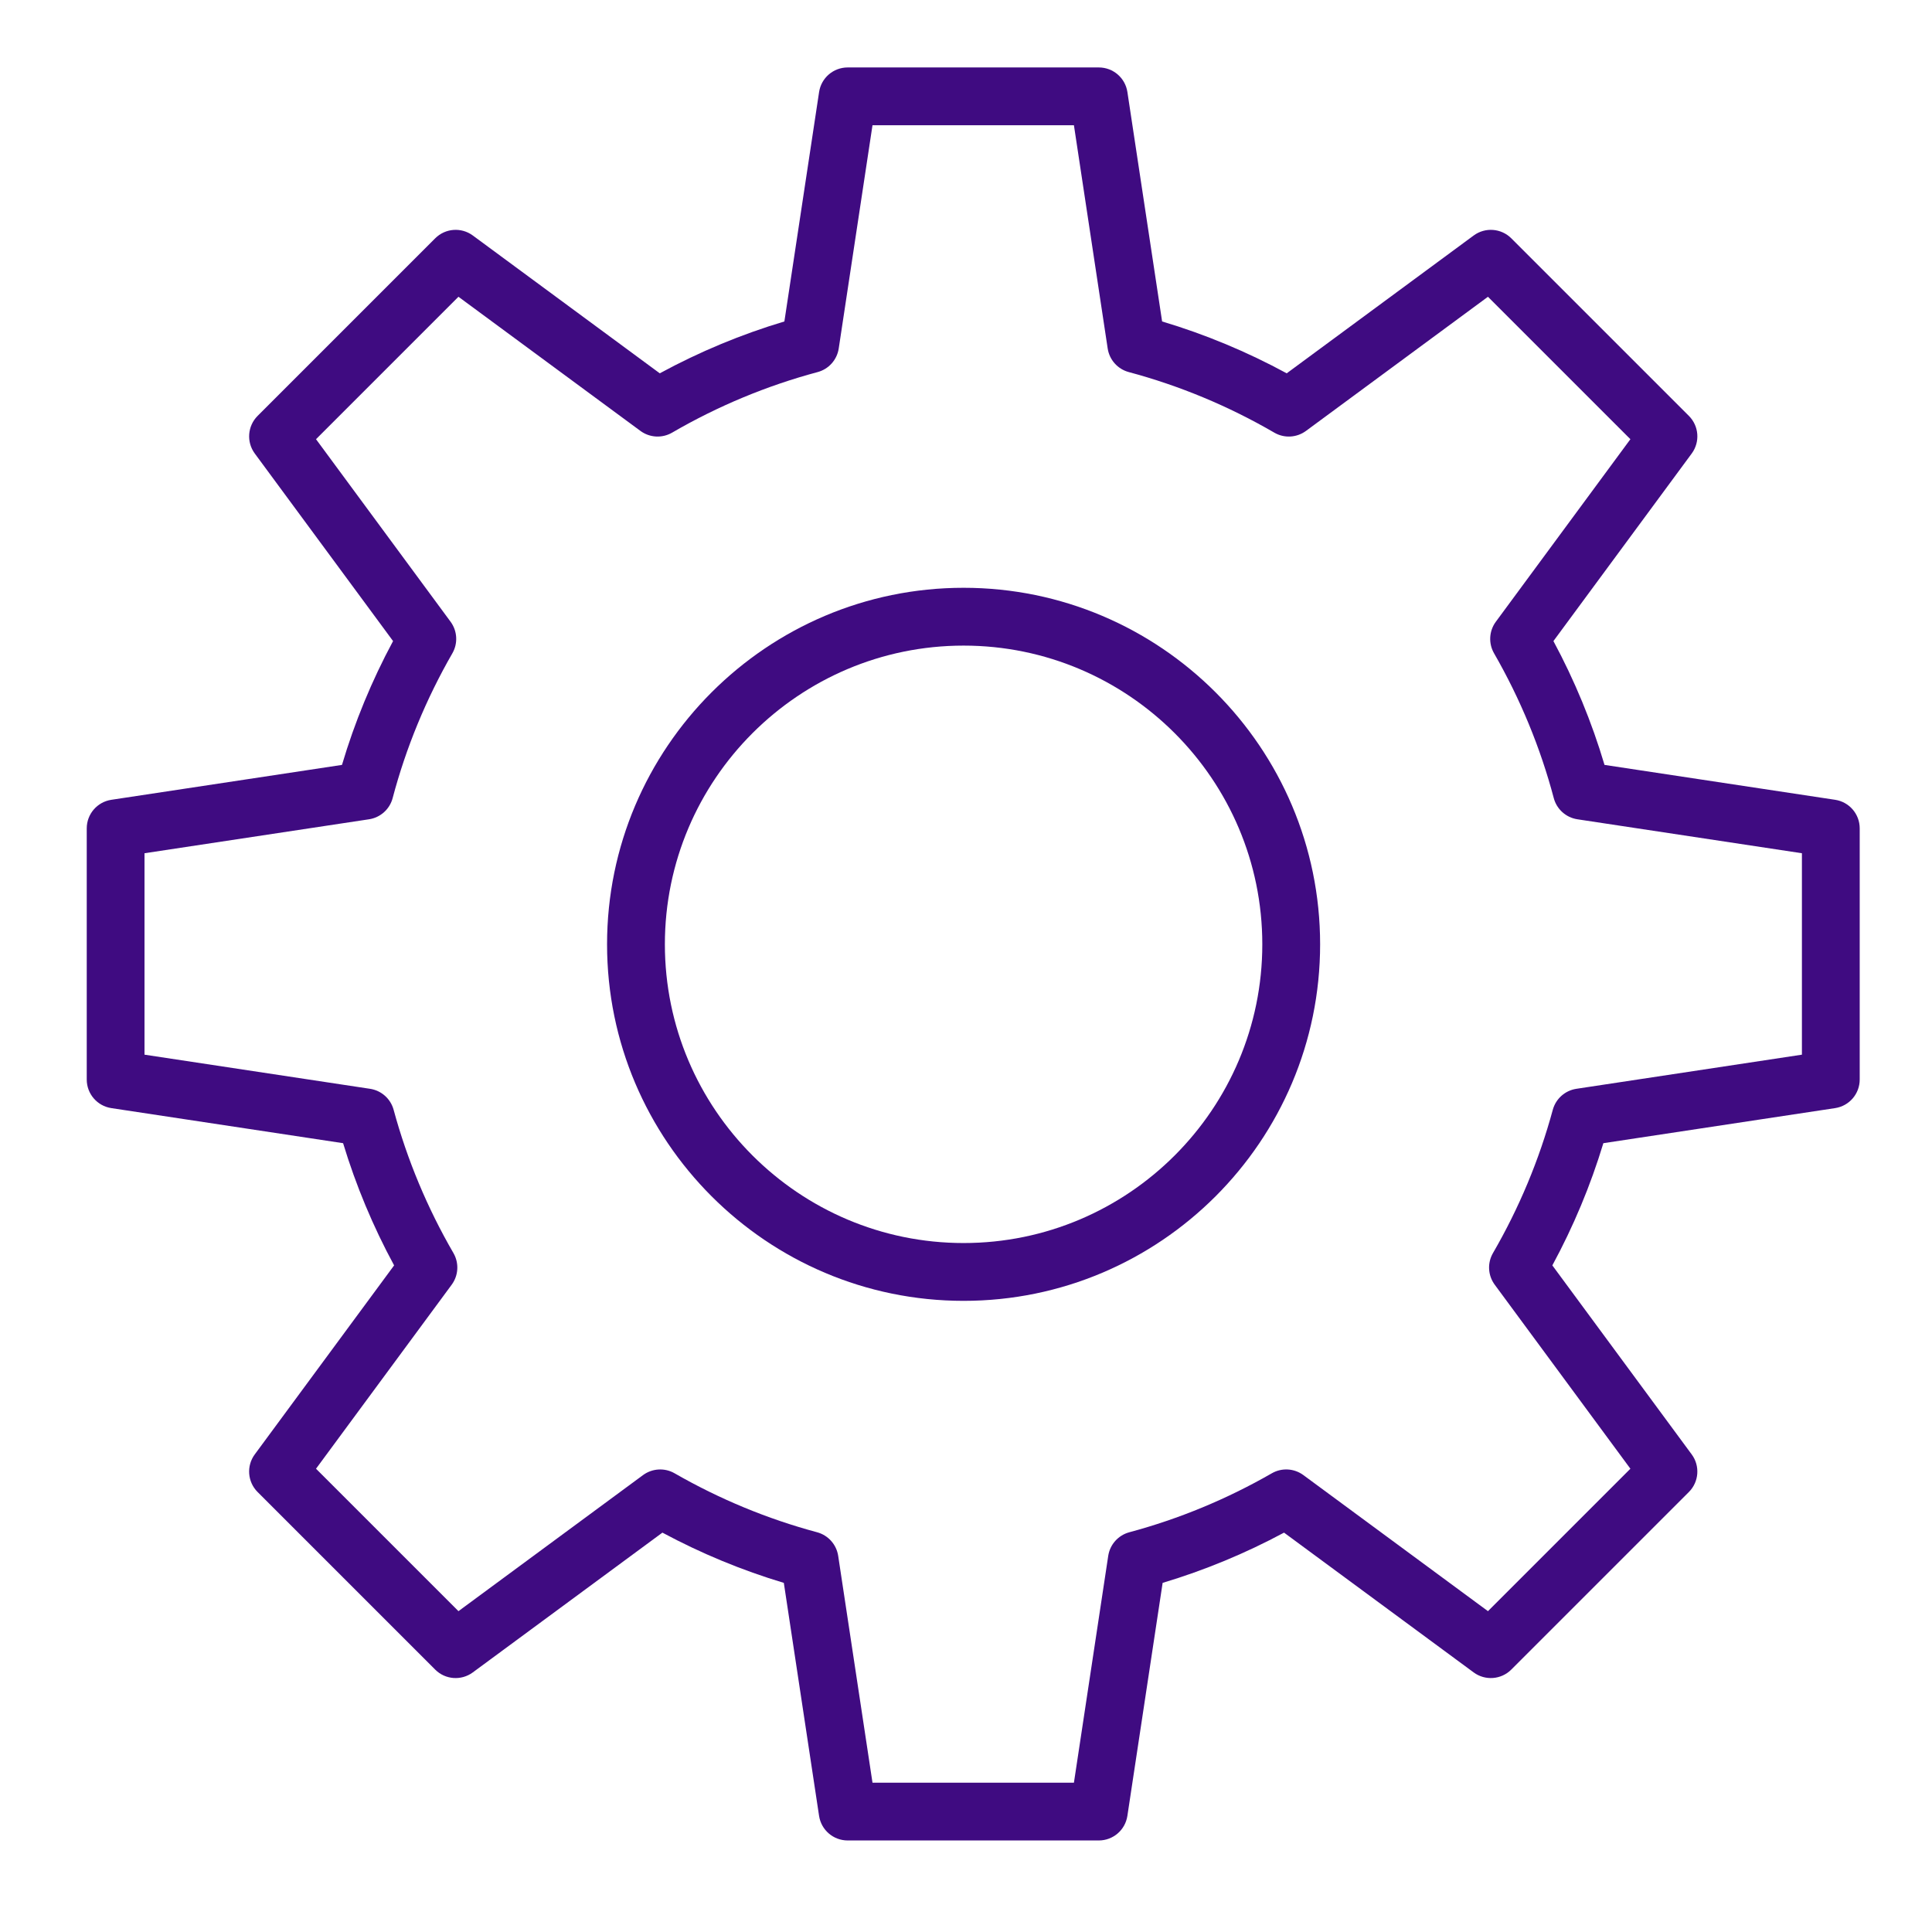
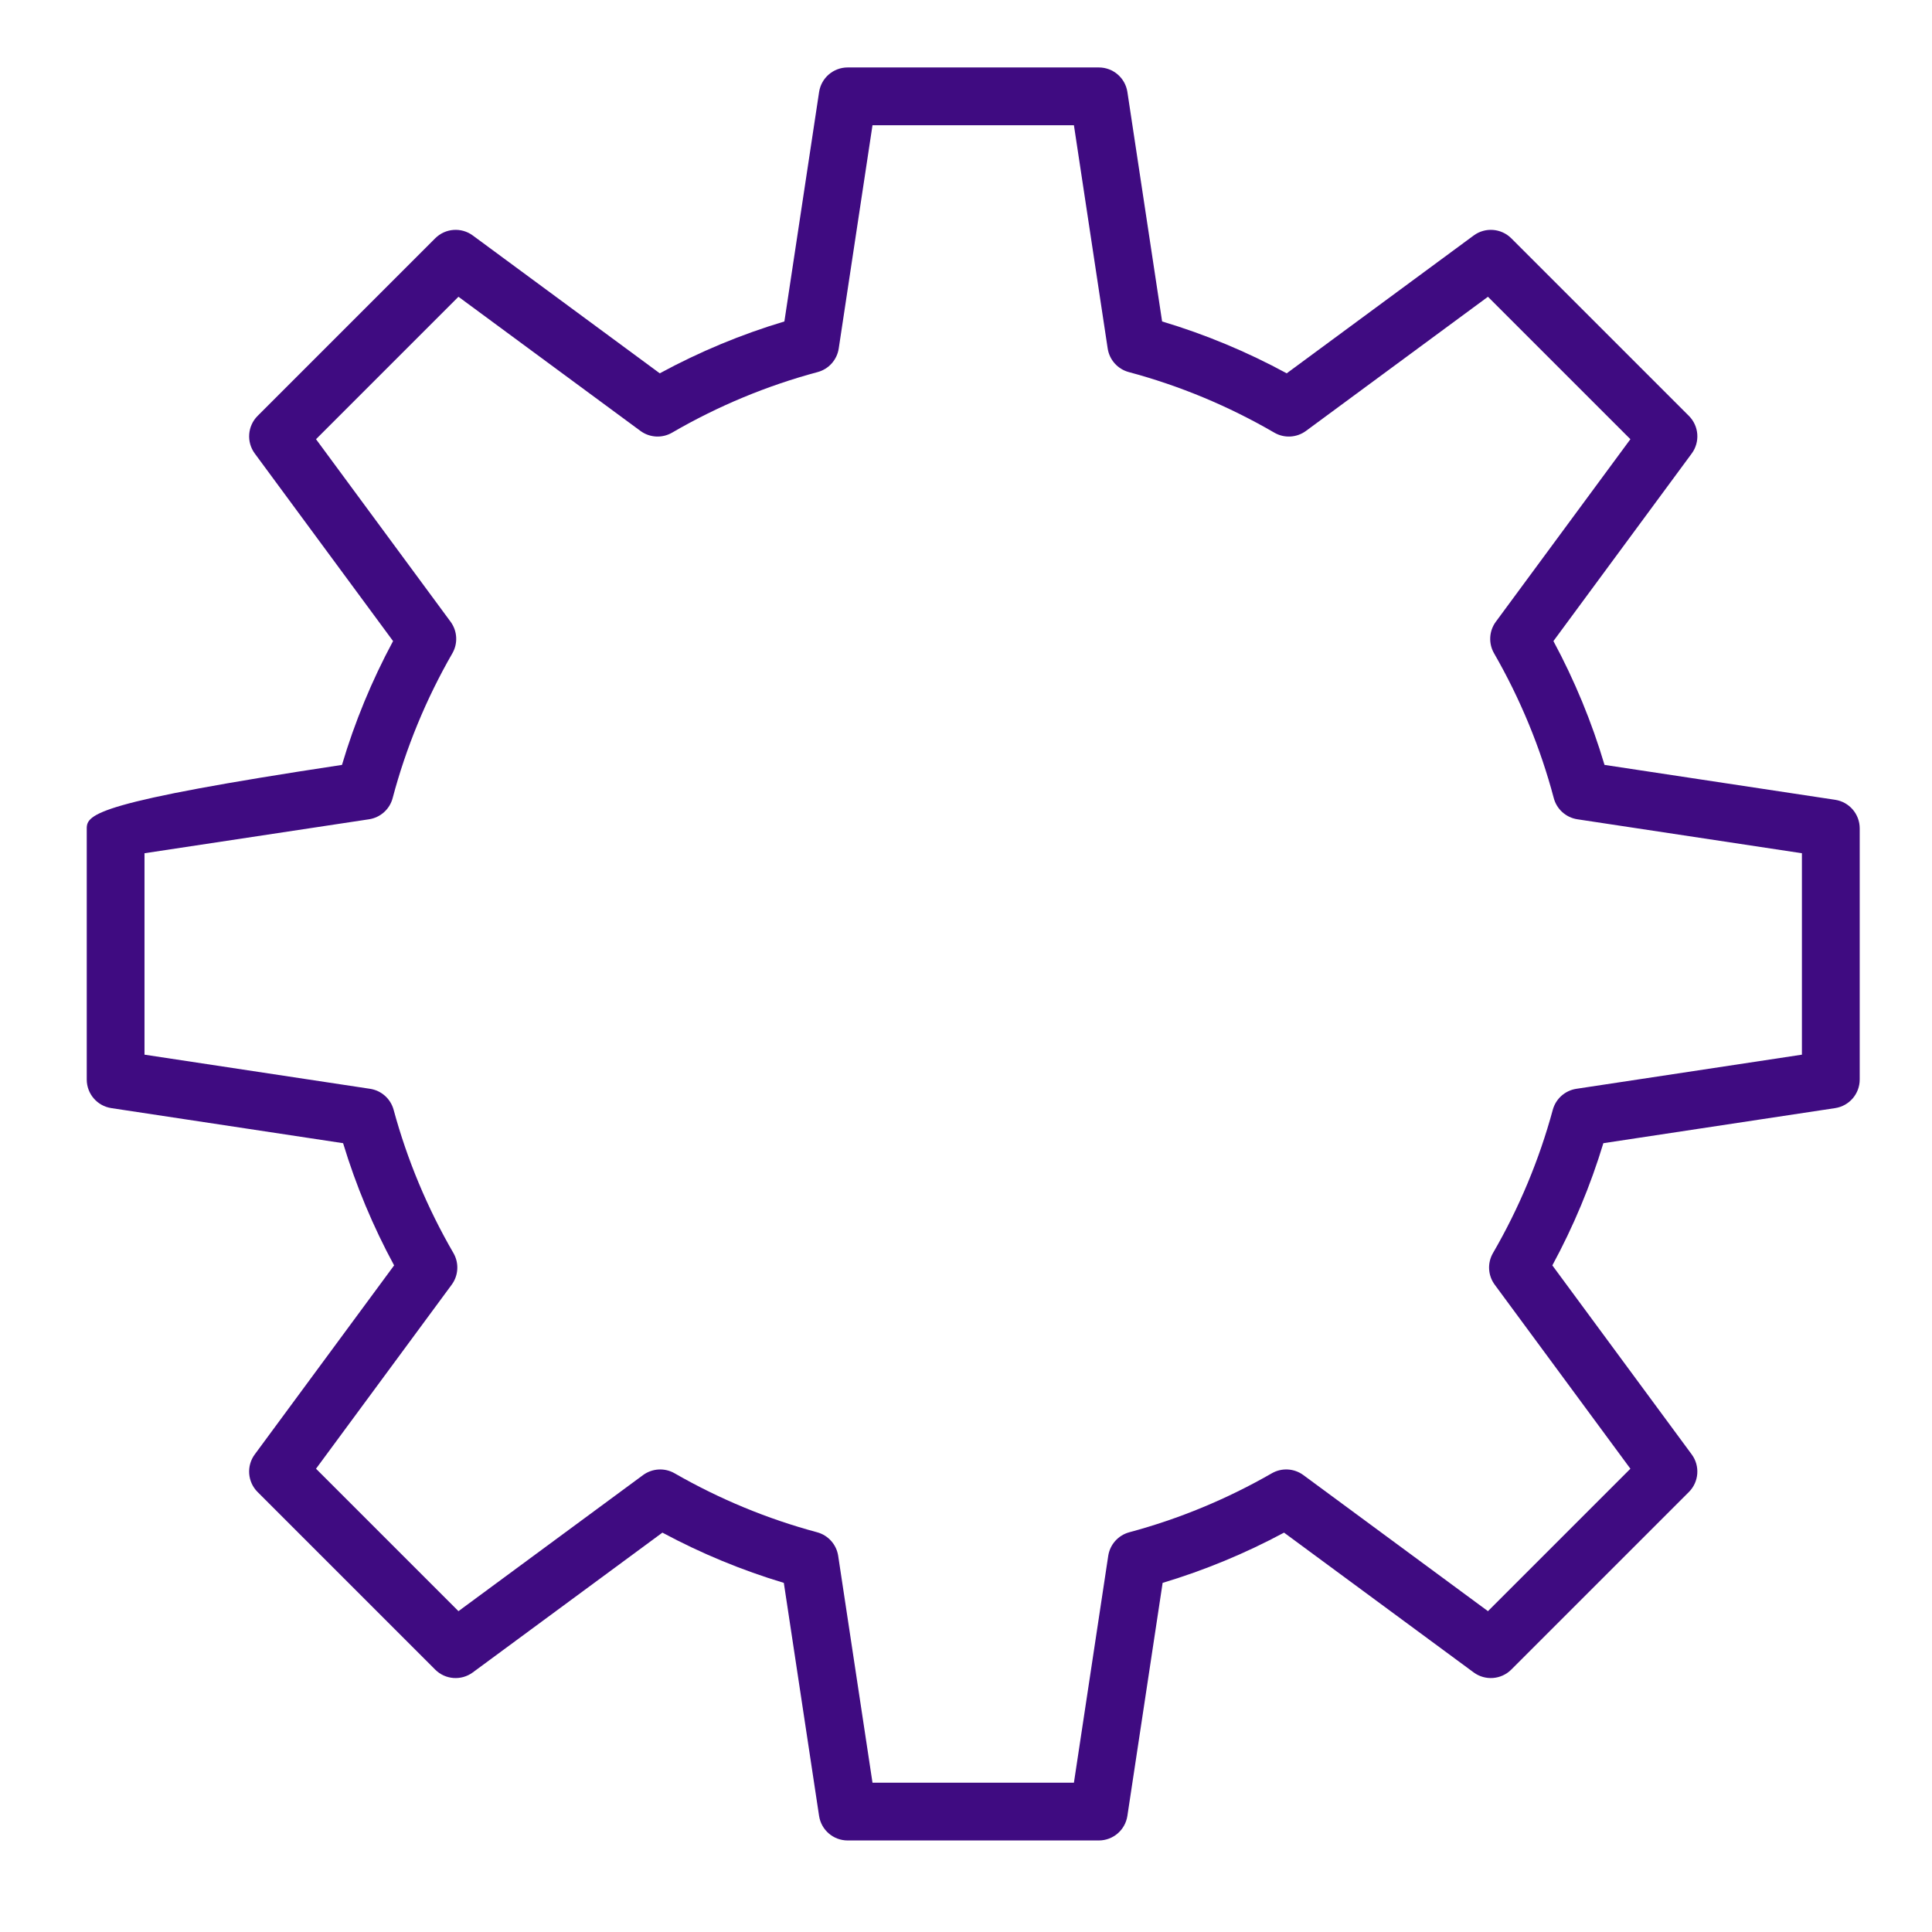
<svg xmlns="http://www.w3.org/2000/svg" width="100.25" height="100.25">
  <desc />
  <g id="Layer1" name="Layer 1" opacity="1">
    <g id="Shape1">
      <desc type="0" transform="matrix(1,0,0,1,50,49)" />
-       <path id="shapePath1" d="M50,30.5 C39.799,30.5 31.5,38.799 31.5,49 C31.5,59.201 39.799,67.5 50,67.5 C60.201,67.5 68.5,59.201 68.5,49 C68.5,38.799 60.201,30.5 50,30.5 M50,64.5 C41.453,64.5 34.5,57.547 34.5,49 C34.5,40.453 41.453,33.5 50,33.5 C58.547,33.5 65.5,40.453 65.5,49 C65.5,57.547 58.547,64.5 50,64.5 Z" style="stroke:none;fill-rule:nonzero;fill:#3f0b81;fill-opacity:1;" />
    </g>
    <g id="Shape2">
      <desc type="0" transform="matrix(1,0,0,1,50.5,49.5)" />
-       <path id="shapePath2" d="M95.225,41.501 L83.257,39.69 C82.599,37.472 81.71,35.318 80.606,33.265 L87.782,23.532 C88.222,22.935 88.16,22.106 87.636,21.581 L78.42,12.366 C77.895,11.842 77.066,11.779 76.469,12.219 L66.767,19.371 C64.705,18.251 62.537,17.349 60.301,16.68 L58.5,4.776 C58.389,4.042 57.759,3.5 57.017,3.5 L43.985,3.5 C43.243,3.5 42.613,4.042 42.502,4.776 L40.701,16.68 C38.465,17.349 36.297,18.252 34.235,19.371 L24.533,12.219 C23.936,11.779 23.107,11.841 22.582,12.366 L13.367,21.581 C12.843,22.105 12.78,22.935 13.22,23.532 L20.396,33.265 C19.292,35.318 18.403,37.472 17.745,39.69 L5.777,41.501 C5.043,41.612 4.501,42.242 4.501,42.984 L4.501,56.016 C4.501,56.758 5.043,57.388 5.776,57.499 L17.803,59.319 C18.468,61.513 19.355,63.638 20.45,65.66 L13.219,75.468 C12.779,76.065 12.842,76.894 13.366,77.419 L22.581,86.634 C23.105,87.159 23.935,87.221 24.532,86.781 L34.372,79.527 C36.384,80.607 38.496,81.481 40.672,82.134 L42.501,94.224 C42.612,94.958 43.242,95.5 43.984,95.5 L57.016,95.5 C57.758,95.5 58.388,94.958 58.499,94.224 L60.328,82.134 C62.504,81.481 64.616,80.607 66.628,79.527 L76.468,86.781 C77.065,87.221 77.894,87.158 78.419,86.634 L87.635,77.419 C88.159,76.895 88.222,76.065 87.781,75.468 L80.55,65.66 C81.646,63.638 82.533,61.513 83.197,59.319 L95.224,57.499 C95.957,57.388 96.499,56.758 96.499,56.016 L96.499,42.984 C96.5,42.243 95.958,41.612 95.225,41.501 M93.5,54.726 L81.797,56.497 C81.209,56.586 80.729,57.014 80.573,57.587 C79.869,60.182 78.825,62.682 77.47,65.019 C77.17,65.536 77.205,66.181 77.56,66.662 L84.6,76.211 L77.209,83.602 L67.631,76.541 C67.151,76.188 66.509,76.151 65.994,76.448 C63.663,77.787 61.176,78.817 58.599,79.508 C58.024,79.663 57.594,80.143 57.505,80.733 L55.725,92.502 L45.273,92.502 L43.493,80.733 C43.404,80.144 42.974,79.663 42.399,79.508 C39.822,78.817 37.335,77.787 35.004,76.448 C34.489,76.152 33.846,76.189 33.367,76.541 L23.789,83.602 L16.398,76.211 L23.438,66.662 C23.792,66.181 23.828,65.536 23.528,65.019 C22.173,62.683 21.129,60.182 20.425,57.587 C20.269,57.013 19.789,56.586 19.201,56.497 L7.498,54.726 L7.498,44.274 L19.148,42.512 C19.739,42.423 20.221,41.991 20.374,41.413 C21.067,38.797 22.109,36.269 23.473,33.899 C23.77,33.383 23.733,32.74 23.38,32.261 L16.398,22.79 L23.789,15.399 L33.232,22.36 C33.713,22.714 34.358,22.75 34.876,22.449 C37.251,21.069 39.792,20.012 42.426,19.307 C43.002,19.153 43.432,18.672 43.521,18.082 L45.273,6.499 L55.725,6.499 L57.477,18.082 C57.566,18.672 57.996,19.153 58.572,19.307 C61.206,20.012 63.746,21.069 66.122,22.449 C66.639,22.751 67.284,22.714 67.766,22.36 L77.209,15.399 L84.6,22.79 L77.618,32.261 C77.265,32.74 77.228,33.383 77.525,33.899 C78.888,36.269 79.931,38.797 80.624,41.413 C80.777,41.991 81.259,42.422 81.85,42.512 L93.5,44.274 L93.5,54.726 Z" style="stroke:none;fill-rule:nonzero;fill:#3f0b81;fill-opacity:1;" />
+       <path id="shapePath2" d="M95.225,41.501 L83.257,39.69 C82.599,37.472 81.71,35.318 80.606,33.265 L87.782,23.532 C88.222,22.935 88.16,22.106 87.636,21.581 L78.42,12.366 C77.895,11.842 77.066,11.779 76.469,12.219 L66.767,19.371 C64.705,18.251 62.537,17.349 60.301,16.68 L58.5,4.776 C58.389,4.042 57.759,3.5 57.017,3.5 L43.985,3.5 C43.243,3.5 42.613,4.042 42.502,4.776 L40.701,16.68 C38.465,17.349 36.297,18.252 34.235,19.371 L24.533,12.219 C23.936,11.779 23.107,11.841 22.582,12.366 L13.367,21.581 C12.843,22.105 12.78,22.935 13.22,23.532 L20.396,33.265 C19.292,35.318 18.403,37.472 17.745,39.69 C5.043,41.612 4.501,42.242 4.501,42.984 L4.501,56.016 C4.501,56.758 5.043,57.388 5.776,57.499 L17.803,59.319 C18.468,61.513 19.355,63.638 20.45,65.66 L13.219,75.468 C12.779,76.065 12.842,76.894 13.366,77.419 L22.581,86.634 C23.105,87.159 23.935,87.221 24.532,86.781 L34.372,79.527 C36.384,80.607 38.496,81.481 40.672,82.134 L42.501,94.224 C42.612,94.958 43.242,95.5 43.984,95.5 L57.016,95.5 C57.758,95.5 58.388,94.958 58.499,94.224 L60.328,82.134 C62.504,81.481 64.616,80.607 66.628,79.527 L76.468,86.781 C77.065,87.221 77.894,87.158 78.419,86.634 L87.635,77.419 C88.159,76.895 88.222,76.065 87.781,75.468 L80.55,65.66 C81.646,63.638 82.533,61.513 83.197,59.319 L95.224,57.499 C95.957,57.388 96.499,56.758 96.499,56.016 L96.499,42.984 C96.5,42.243 95.958,41.612 95.225,41.501 M93.5,54.726 L81.797,56.497 C81.209,56.586 80.729,57.014 80.573,57.587 C79.869,60.182 78.825,62.682 77.47,65.019 C77.17,65.536 77.205,66.181 77.56,66.662 L84.6,76.211 L77.209,83.602 L67.631,76.541 C67.151,76.188 66.509,76.151 65.994,76.448 C63.663,77.787 61.176,78.817 58.599,79.508 C58.024,79.663 57.594,80.143 57.505,80.733 L55.725,92.502 L45.273,92.502 L43.493,80.733 C43.404,80.144 42.974,79.663 42.399,79.508 C39.822,78.817 37.335,77.787 35.004,76.448 C34.489,76.152 33.846,76.189 33.367,76.541 L23.789,83.602 L16.398,76.211 L23.438,66.662 C23.792,66.181 23.828,65.536 23.528,65.019 C22.173,62.683 21.129,60.182 20.425,57.587 C20.269,57.013 19.789,56.586 19.201,56.497 L7.498,54.726 L7.498,44.274 L19.148,42.512 C19.739,42.423 20.221,41.991 20.374,41.413 C21.067,38.797 22.109,36.269 23.473,33.899 C23.77,33.383 23.733,32.74 23.38,32.261 L16.398,22.79 L23.789,15.399 L33.232,22.36 C33.713,22.714 34.358,22.75 34.876,22.449 C37.251,21.069 39.792,20.012 42.426,19.307 C43.002,19.153 43.432,18.672 43.521,18.082 L45.273,6.499 L55.725,6.499 L57.477,18.082 C57.566,18.672 57.996,19.153 58.572,19.307 C61.206,20.012 63.746,21.069 66.122,22.449 C66.639,22.751 67.284,22.714 67.766,22.36 L77.209,15.399 L84.6,22.79 L77.618,32.261 C77.265,32.74 77.228,33.383 77.525,33.899 C78.888,36.269 79.931,38.797 80.624,41.413 C80.777,41.991 81.259,42.422 81.85,42.512 L93.5,44.274 L93.5,54.726 Z" style="stroke:none;fill-rule:nonzero;fill:#3f0b81;fill-opacity:1;" />
    </g>
  </g>
</svg>